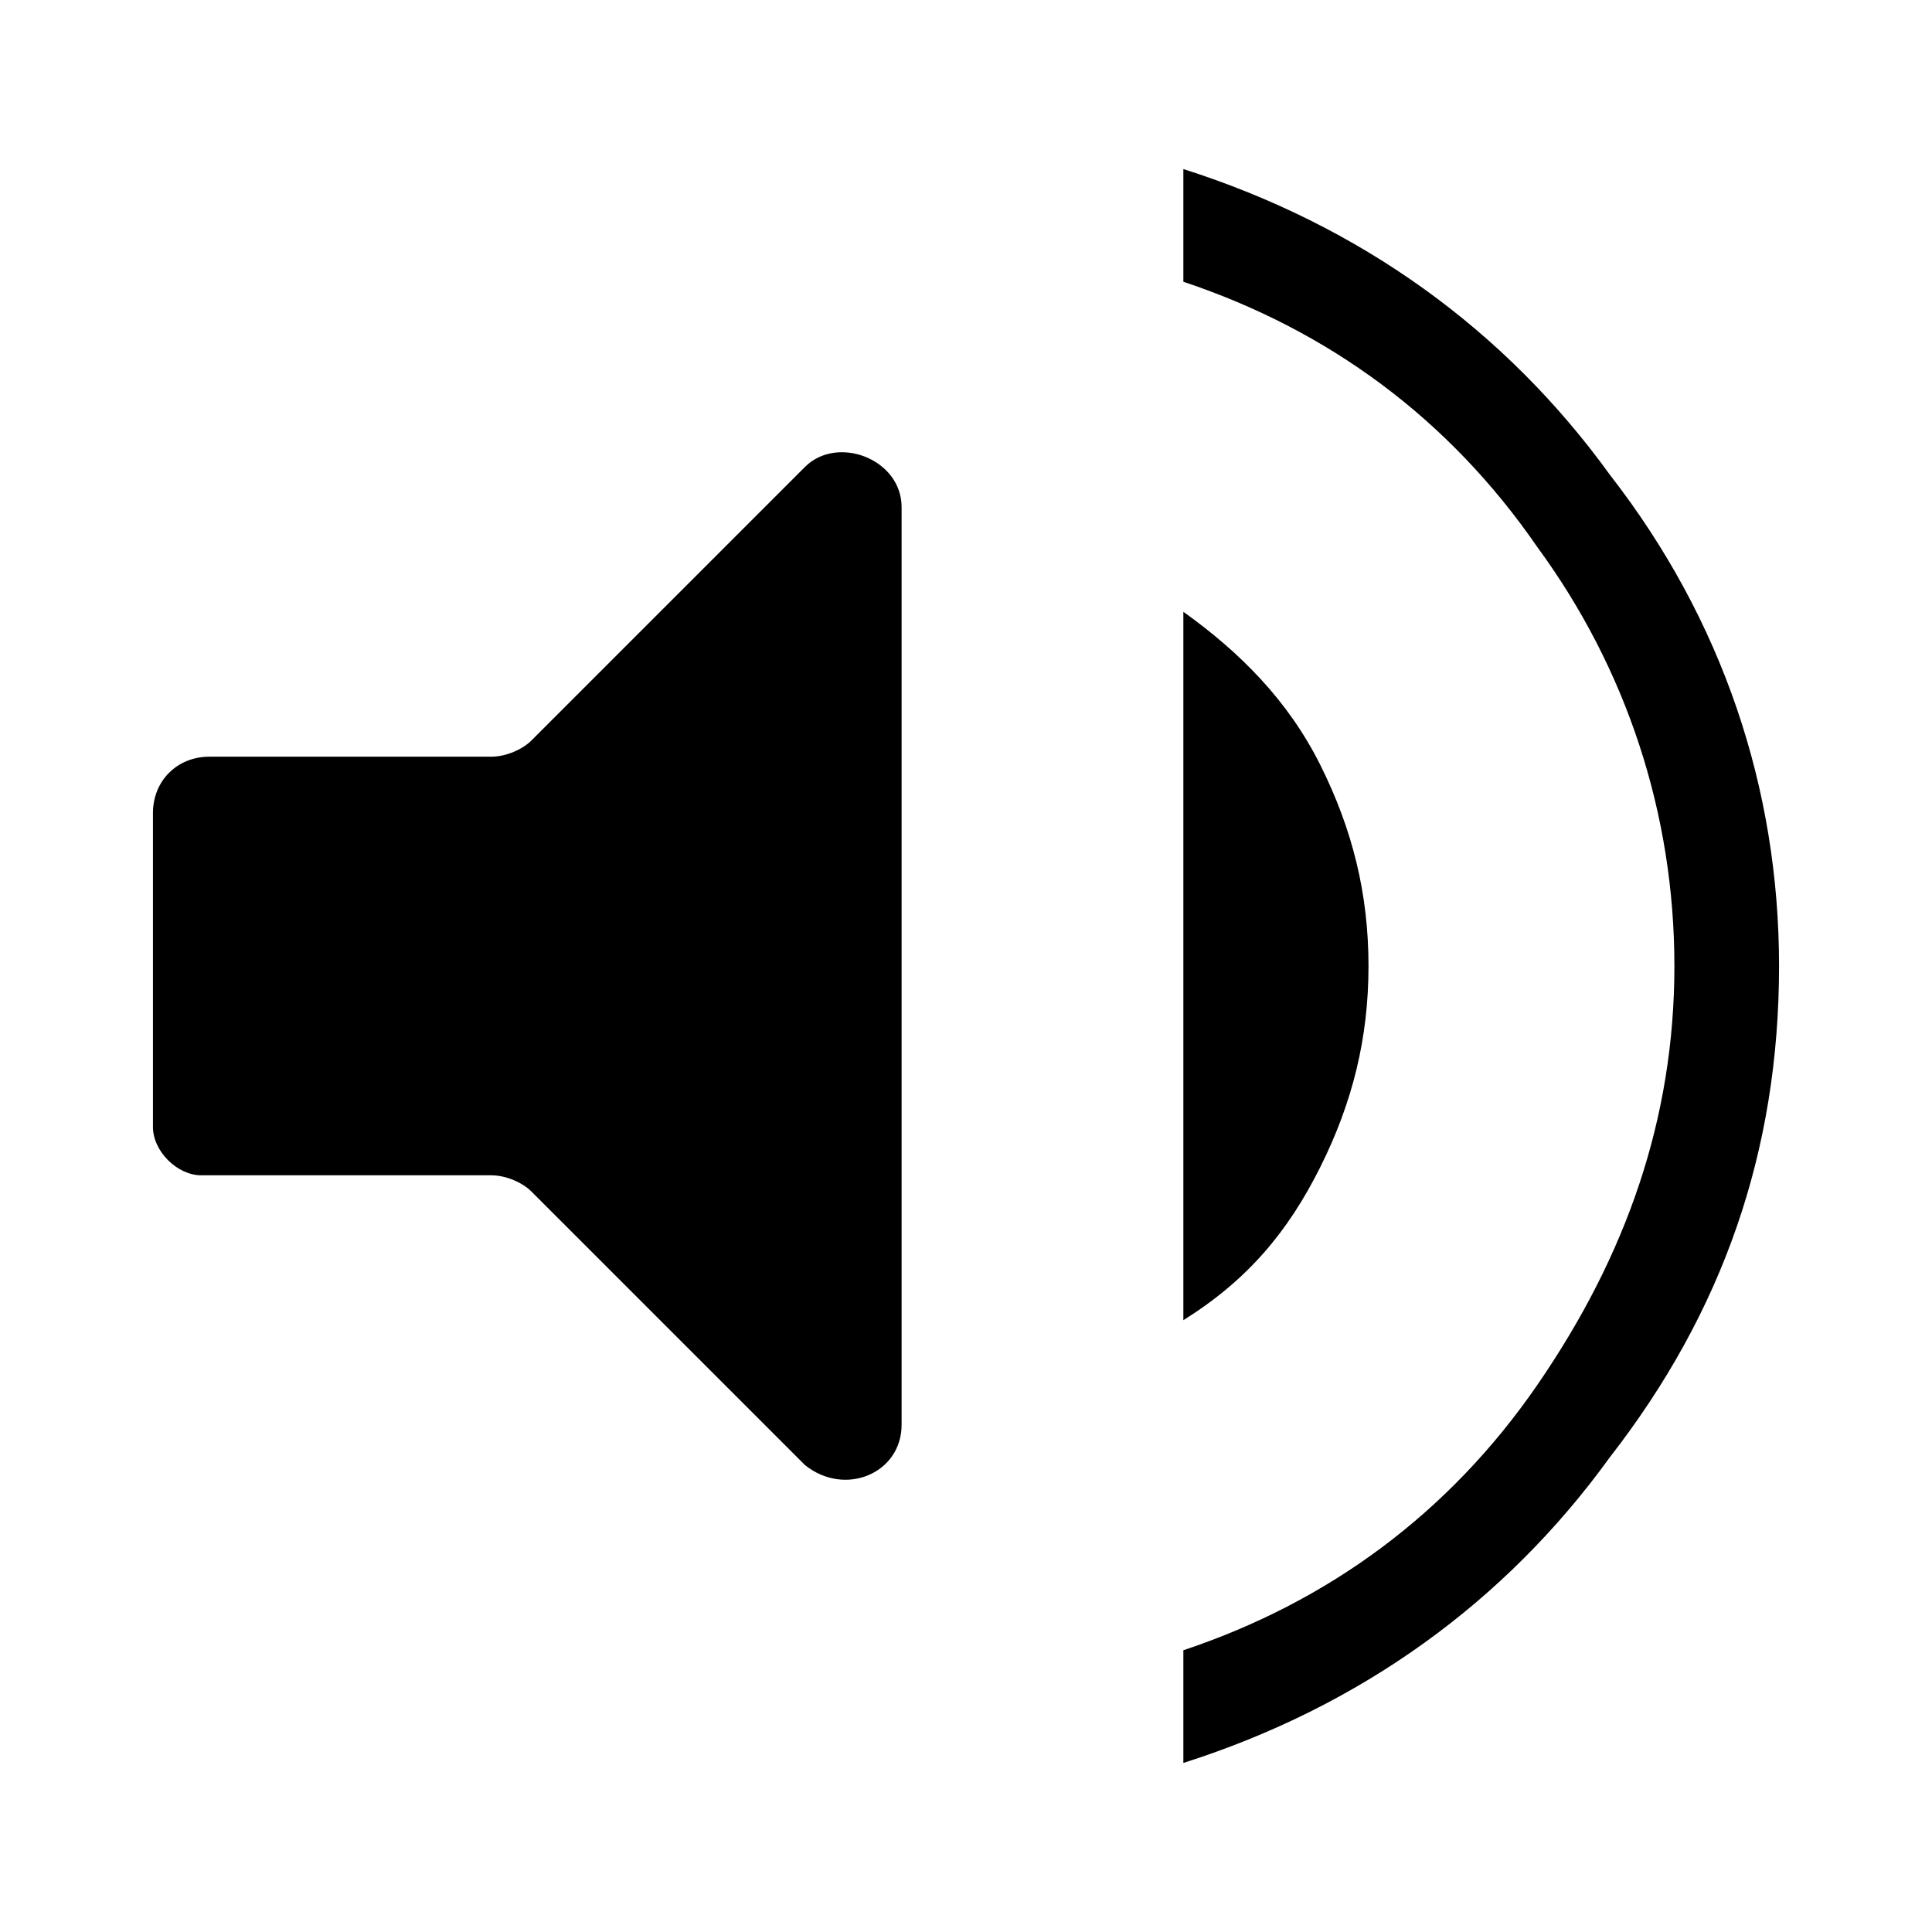
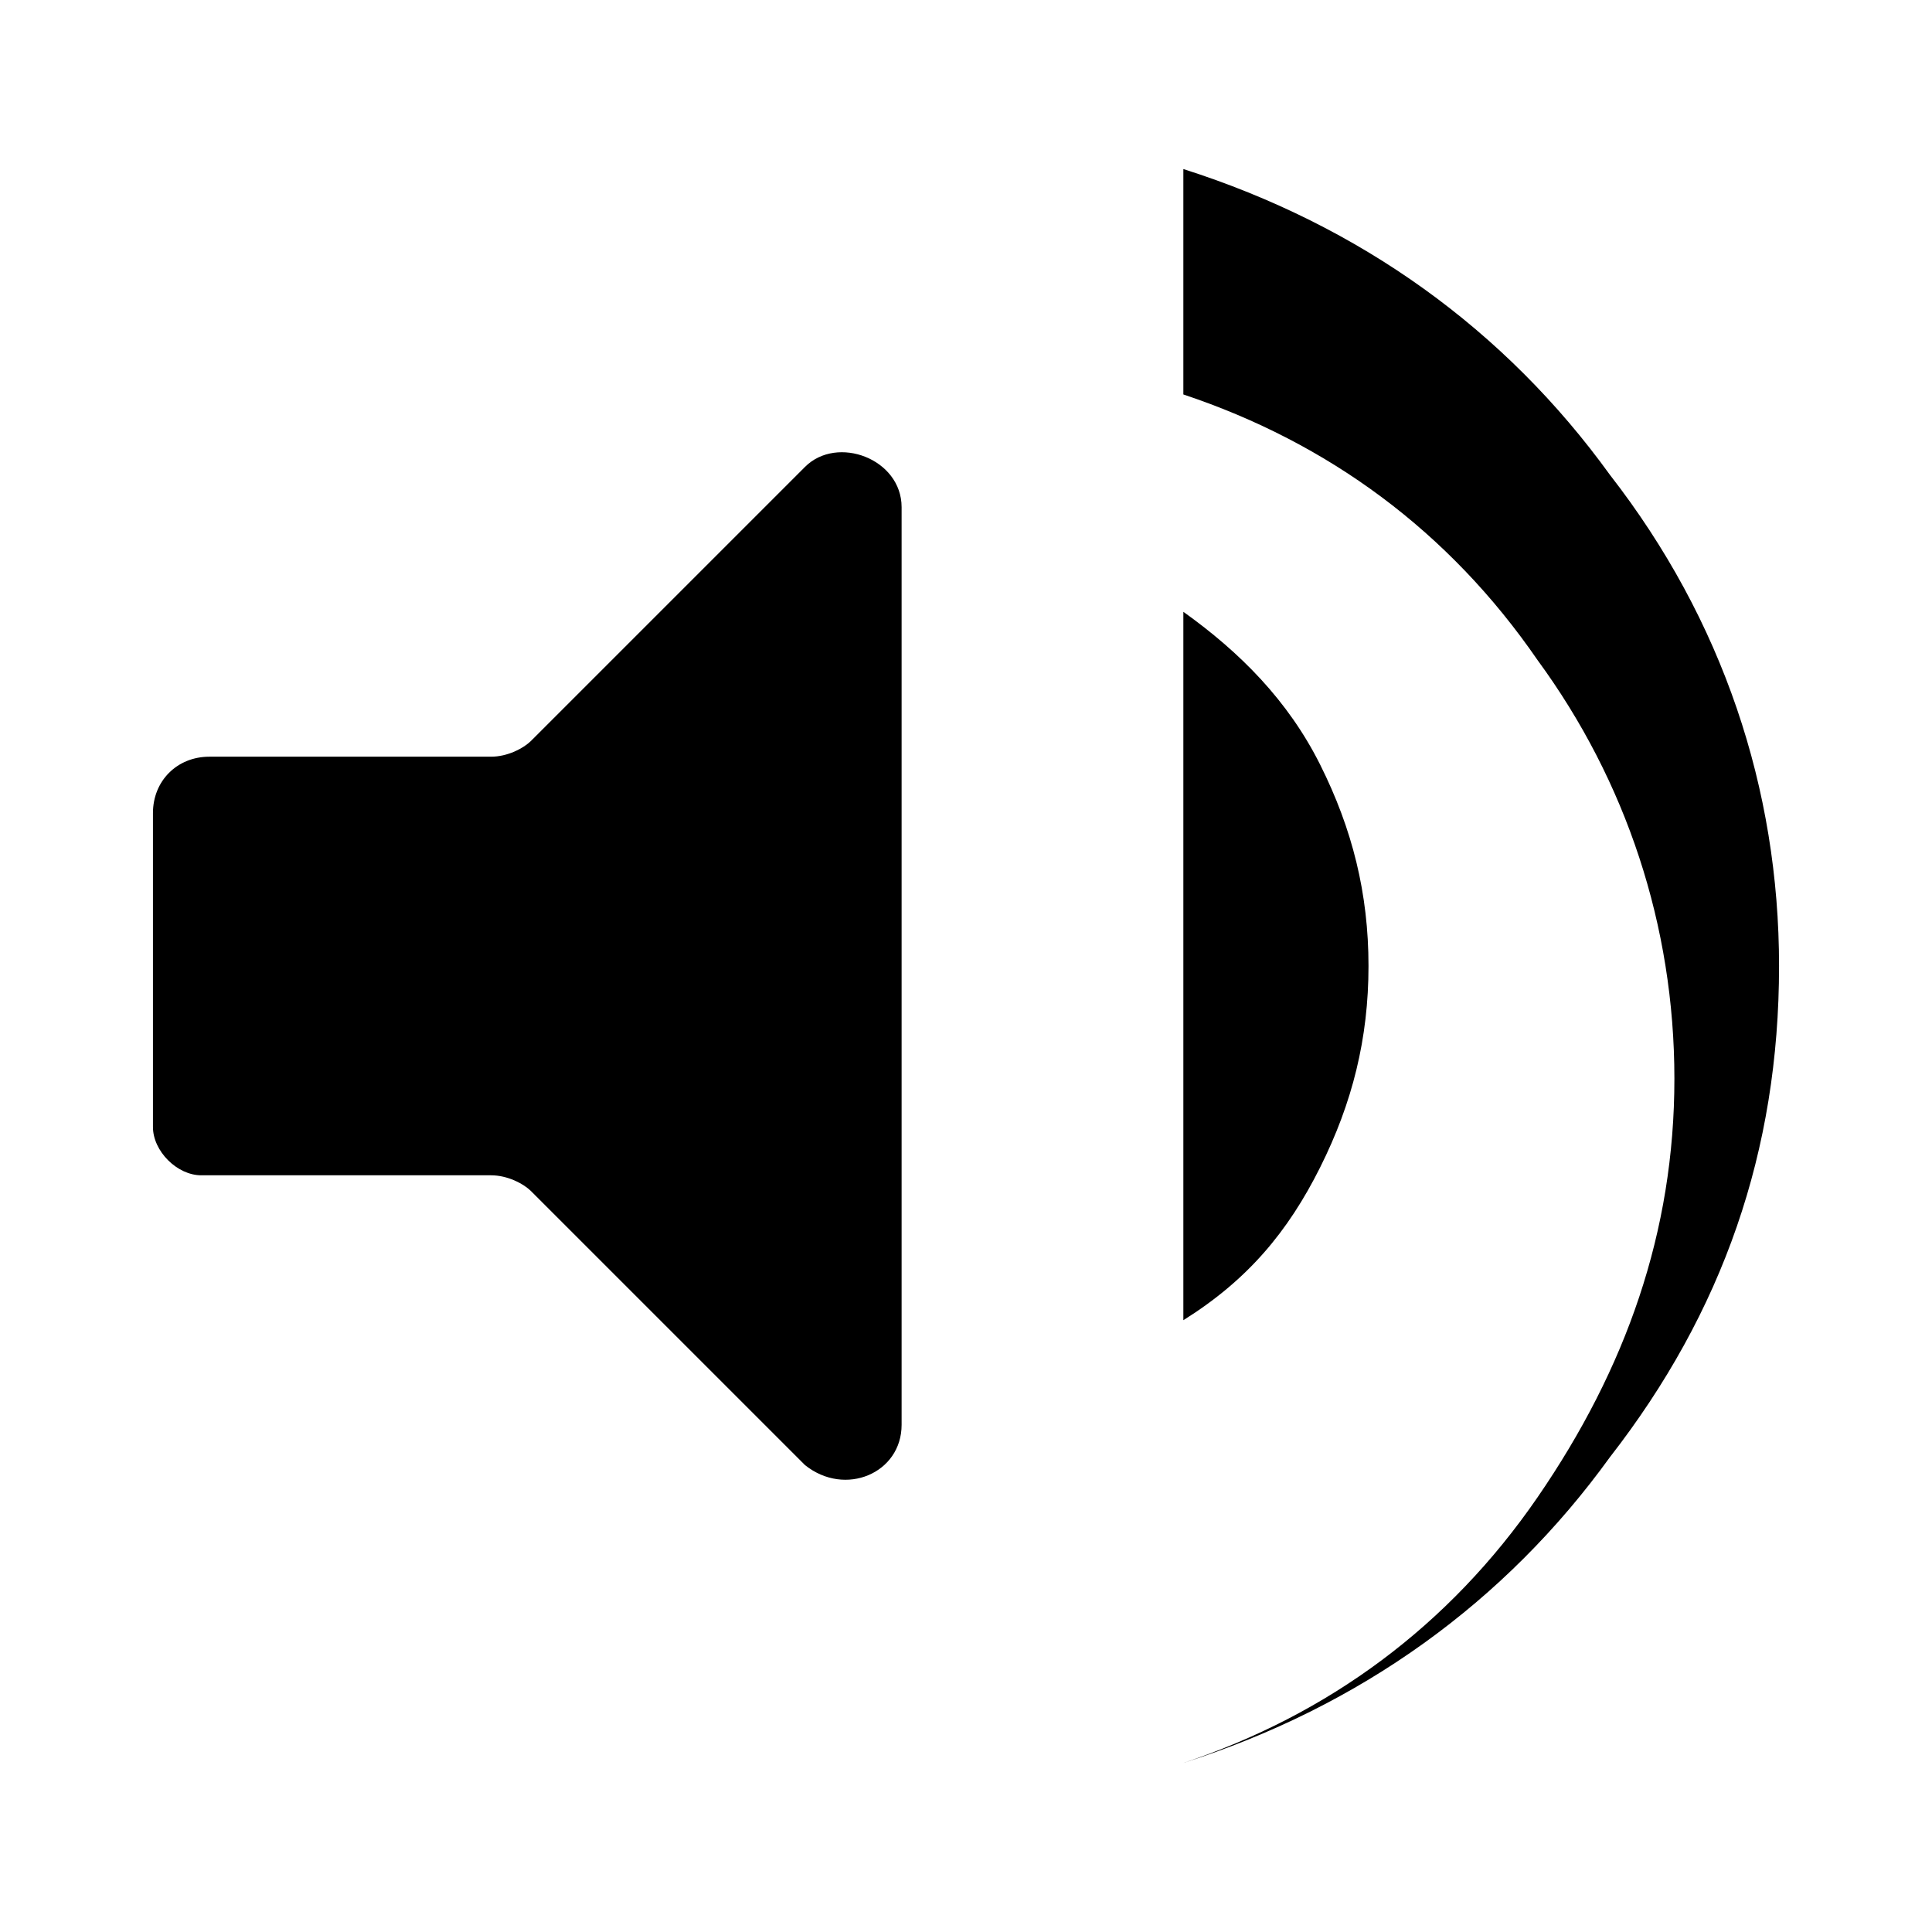
<svg xmlns="http://www.w3.org/2000/svg" version="1.1" id="Capa_1" x="0px" y="0px" viewBox="0 0 24 24" style="enable-background:new 0 0 24 24;" xml:space="preserve">
-   <path d="M14.7,21.9v-1.4c1.8-0.6,3.3-1.7,4.4-3.3c1.1-1.6,1.7-3.3,1.7-5.2c0-1.9-0.6-3.7-1.7-5.2c-1.1-1.6-2.6-2.7-4.4-3.3V2.1  c2.2,0.7,4,2,5.3,3.8c1.4,1.8,2.1,3.9,2.1,6.1c0,2.3-0.7,4.3-2.1,6.1C18.7,19.9,16.9,21.2,14.7,21.9z M1.9,14v-3.9  c0-0.4,0.3-0.7,0.7-0.7h3.5c0.2,0,0.4-0.1,0.5-0.2l3.4-3.4c0.4-0.4,1.2-0.1,1.2,0.5v11.4c0,0.6-0.7,0.9-1.2,0.5l-3.4-3.4  c-0.1-0.1-0.3-0.2-0.5-0.2H2.5C2.2,14.6,1.9,14.3,1.9,14z M14.7,16.4V7.6c0.7,0.5,1.3,1.1,1.7,1.9c0.4,0.8,0.6,1.6,0.6,2.5  c0,0.9-0.2,1.7-0.6,2.5C16,15.3,15.5,15.9,14.7,16.4z" />
+   <path d="M14.7,21.9c1.8-0.6,3.3-1.7,4.4-3.3c1.1-1.6,1.7-3.3,1.7-5.2c0-1.9-0.6-3.7-1.7-5.2c-1.1-1.6-2.6-2.7-4.4-3.3V2.1  c2.2,0.7,4,2,5.3,3.8c1.4,1.8,2.1,3.9,2.1,6.1c0,2.3-0.7,4.3-2.1,6.1C18.7,19.9,16.9,21.2,14.7,21.9z M1.9,14v-3.9  c0-0.4,0.3-0.7,0.7-0.7h3.5c0.2,0,0.4-0.1,0.5-0.2l3.4-3.4c0.4-0.4,1.2-0.1,1.2,0.5v11.4c0,0.6-0.7,0.9-1.2,0.5l-3.4-3.4  c-0.1-0.1-0.3-0.2-0.5-0.2H2.5C2.2,14.6,1.9,14.3,1.9,14z M14.7,16.4V7.6c0.7,0.5,1.3,1.1,1.7,1.9c0.4,0.8,0.6,1.6,0.6,2.5  c0,0.9-0.2,1.7-0.6,2.5C16,15.3,15.5,15.9,14.7,16.4z" />
</svg>